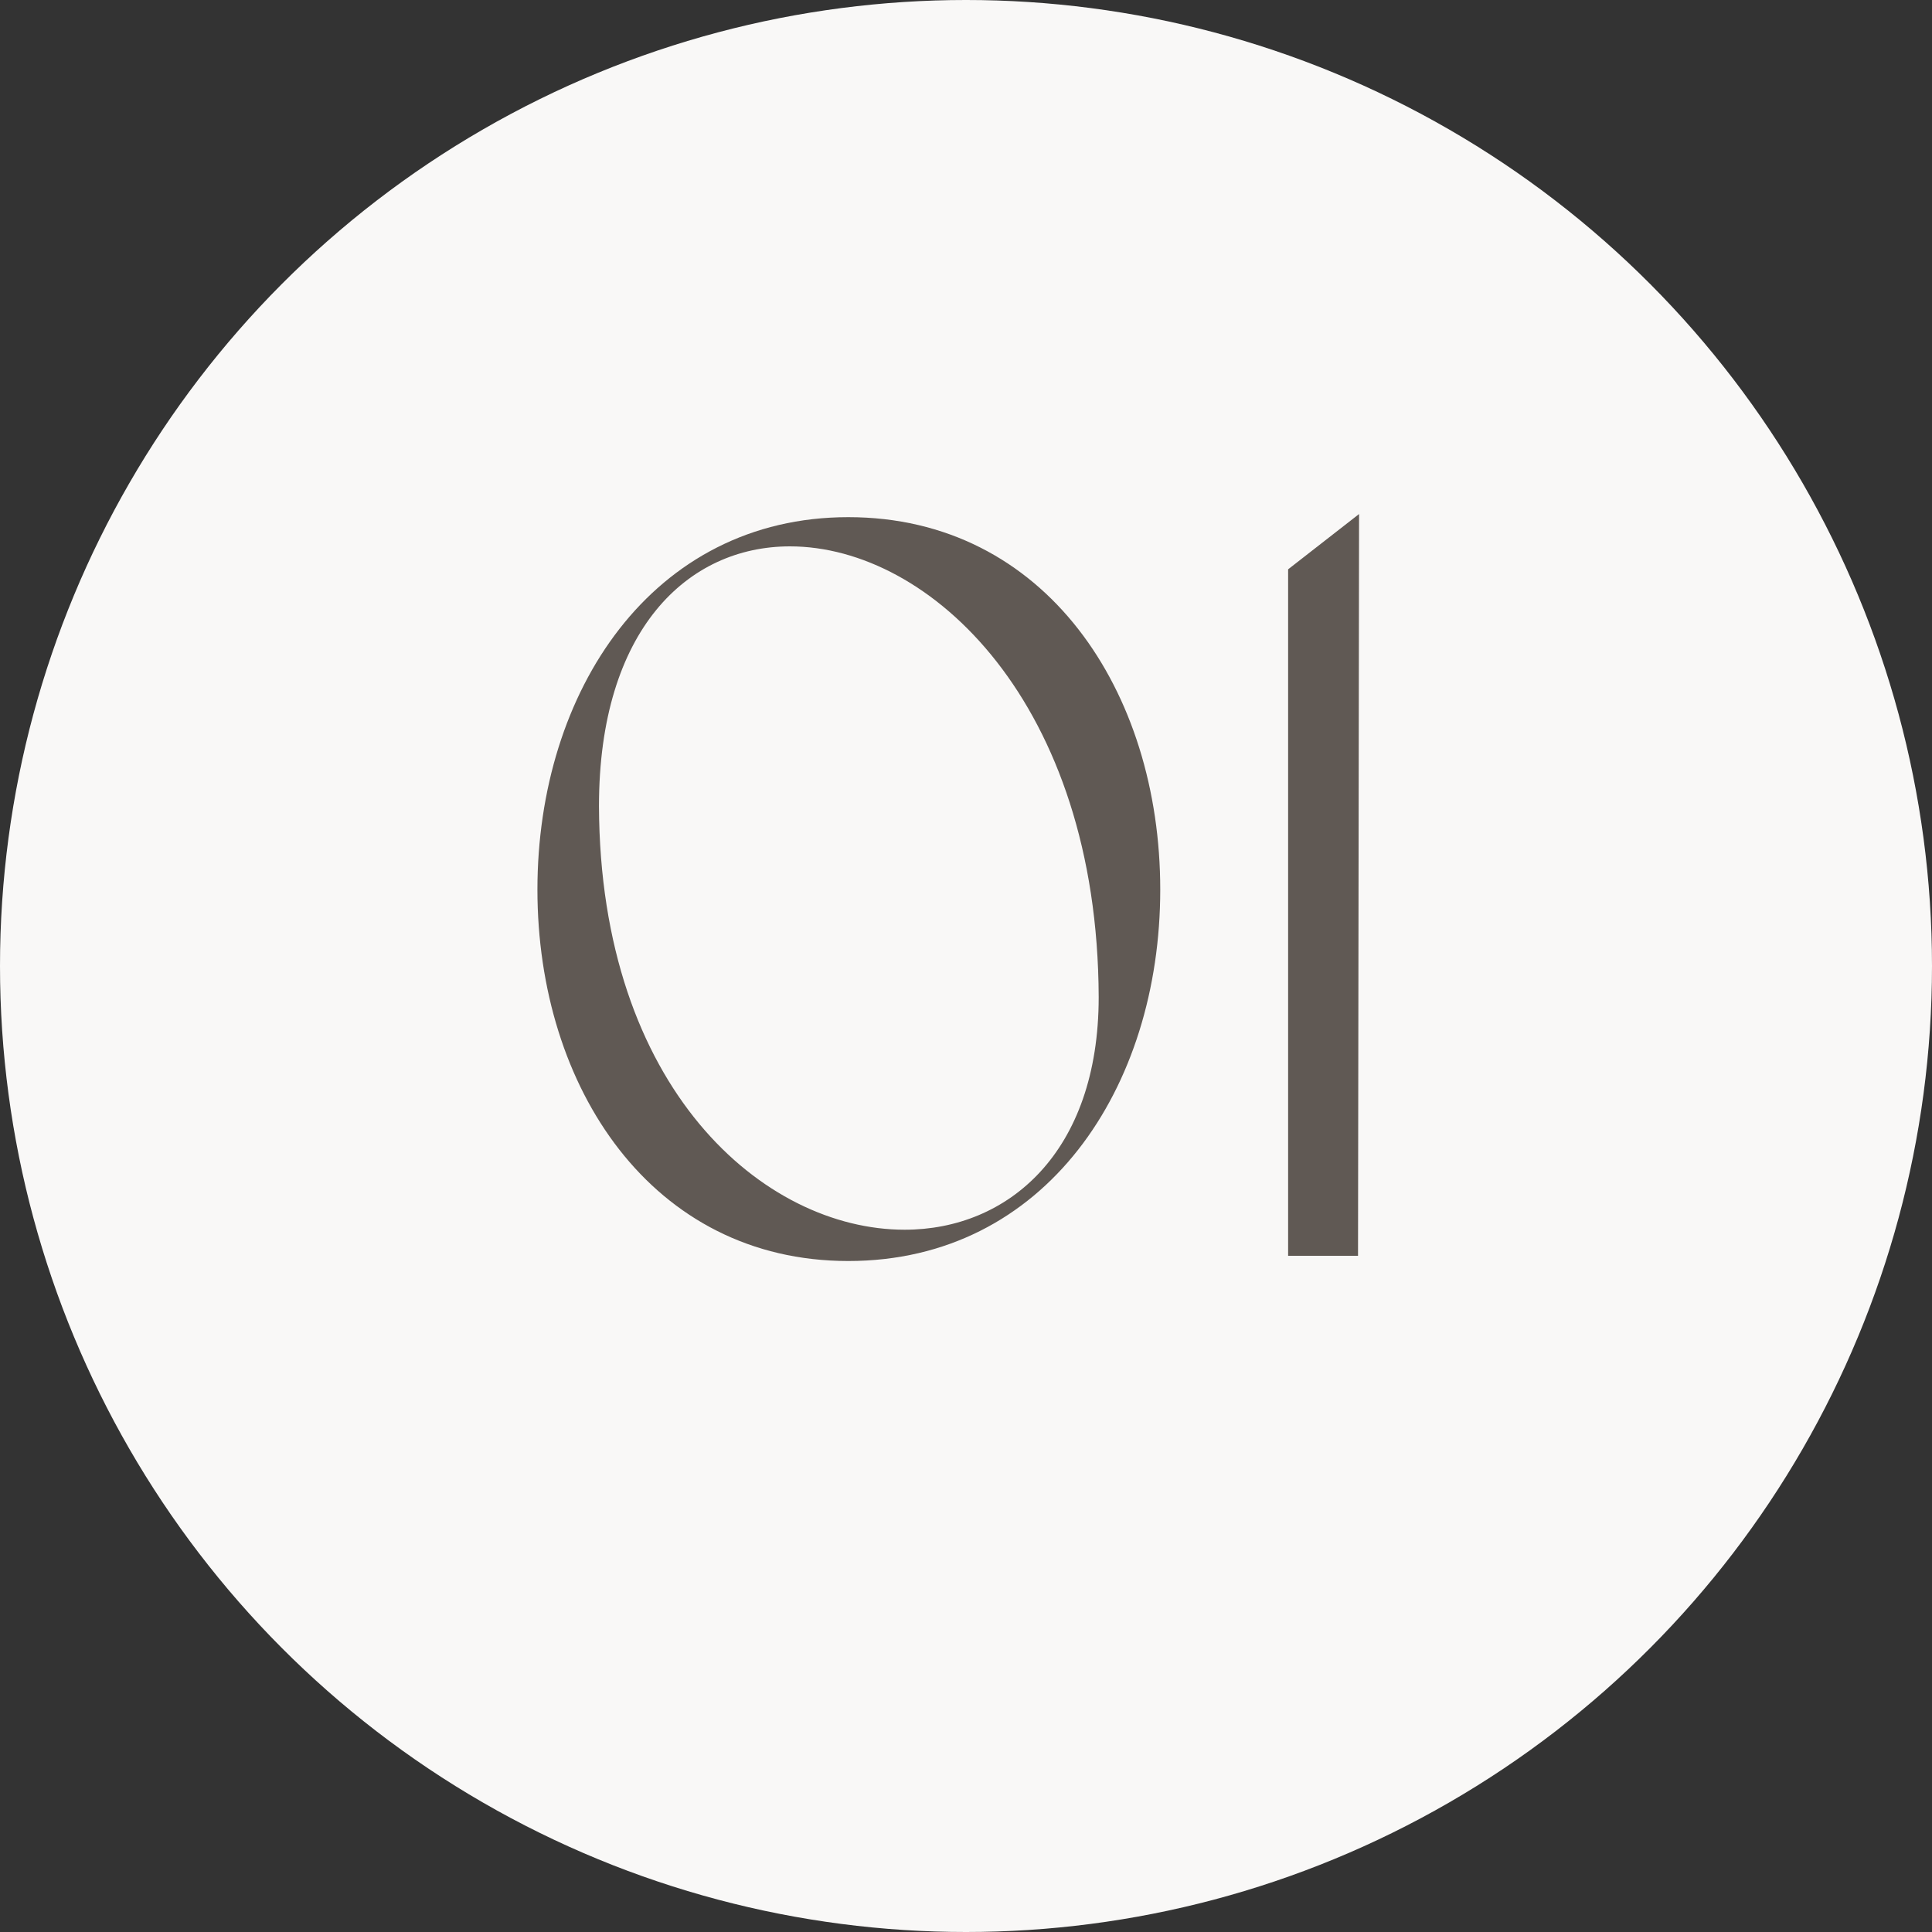
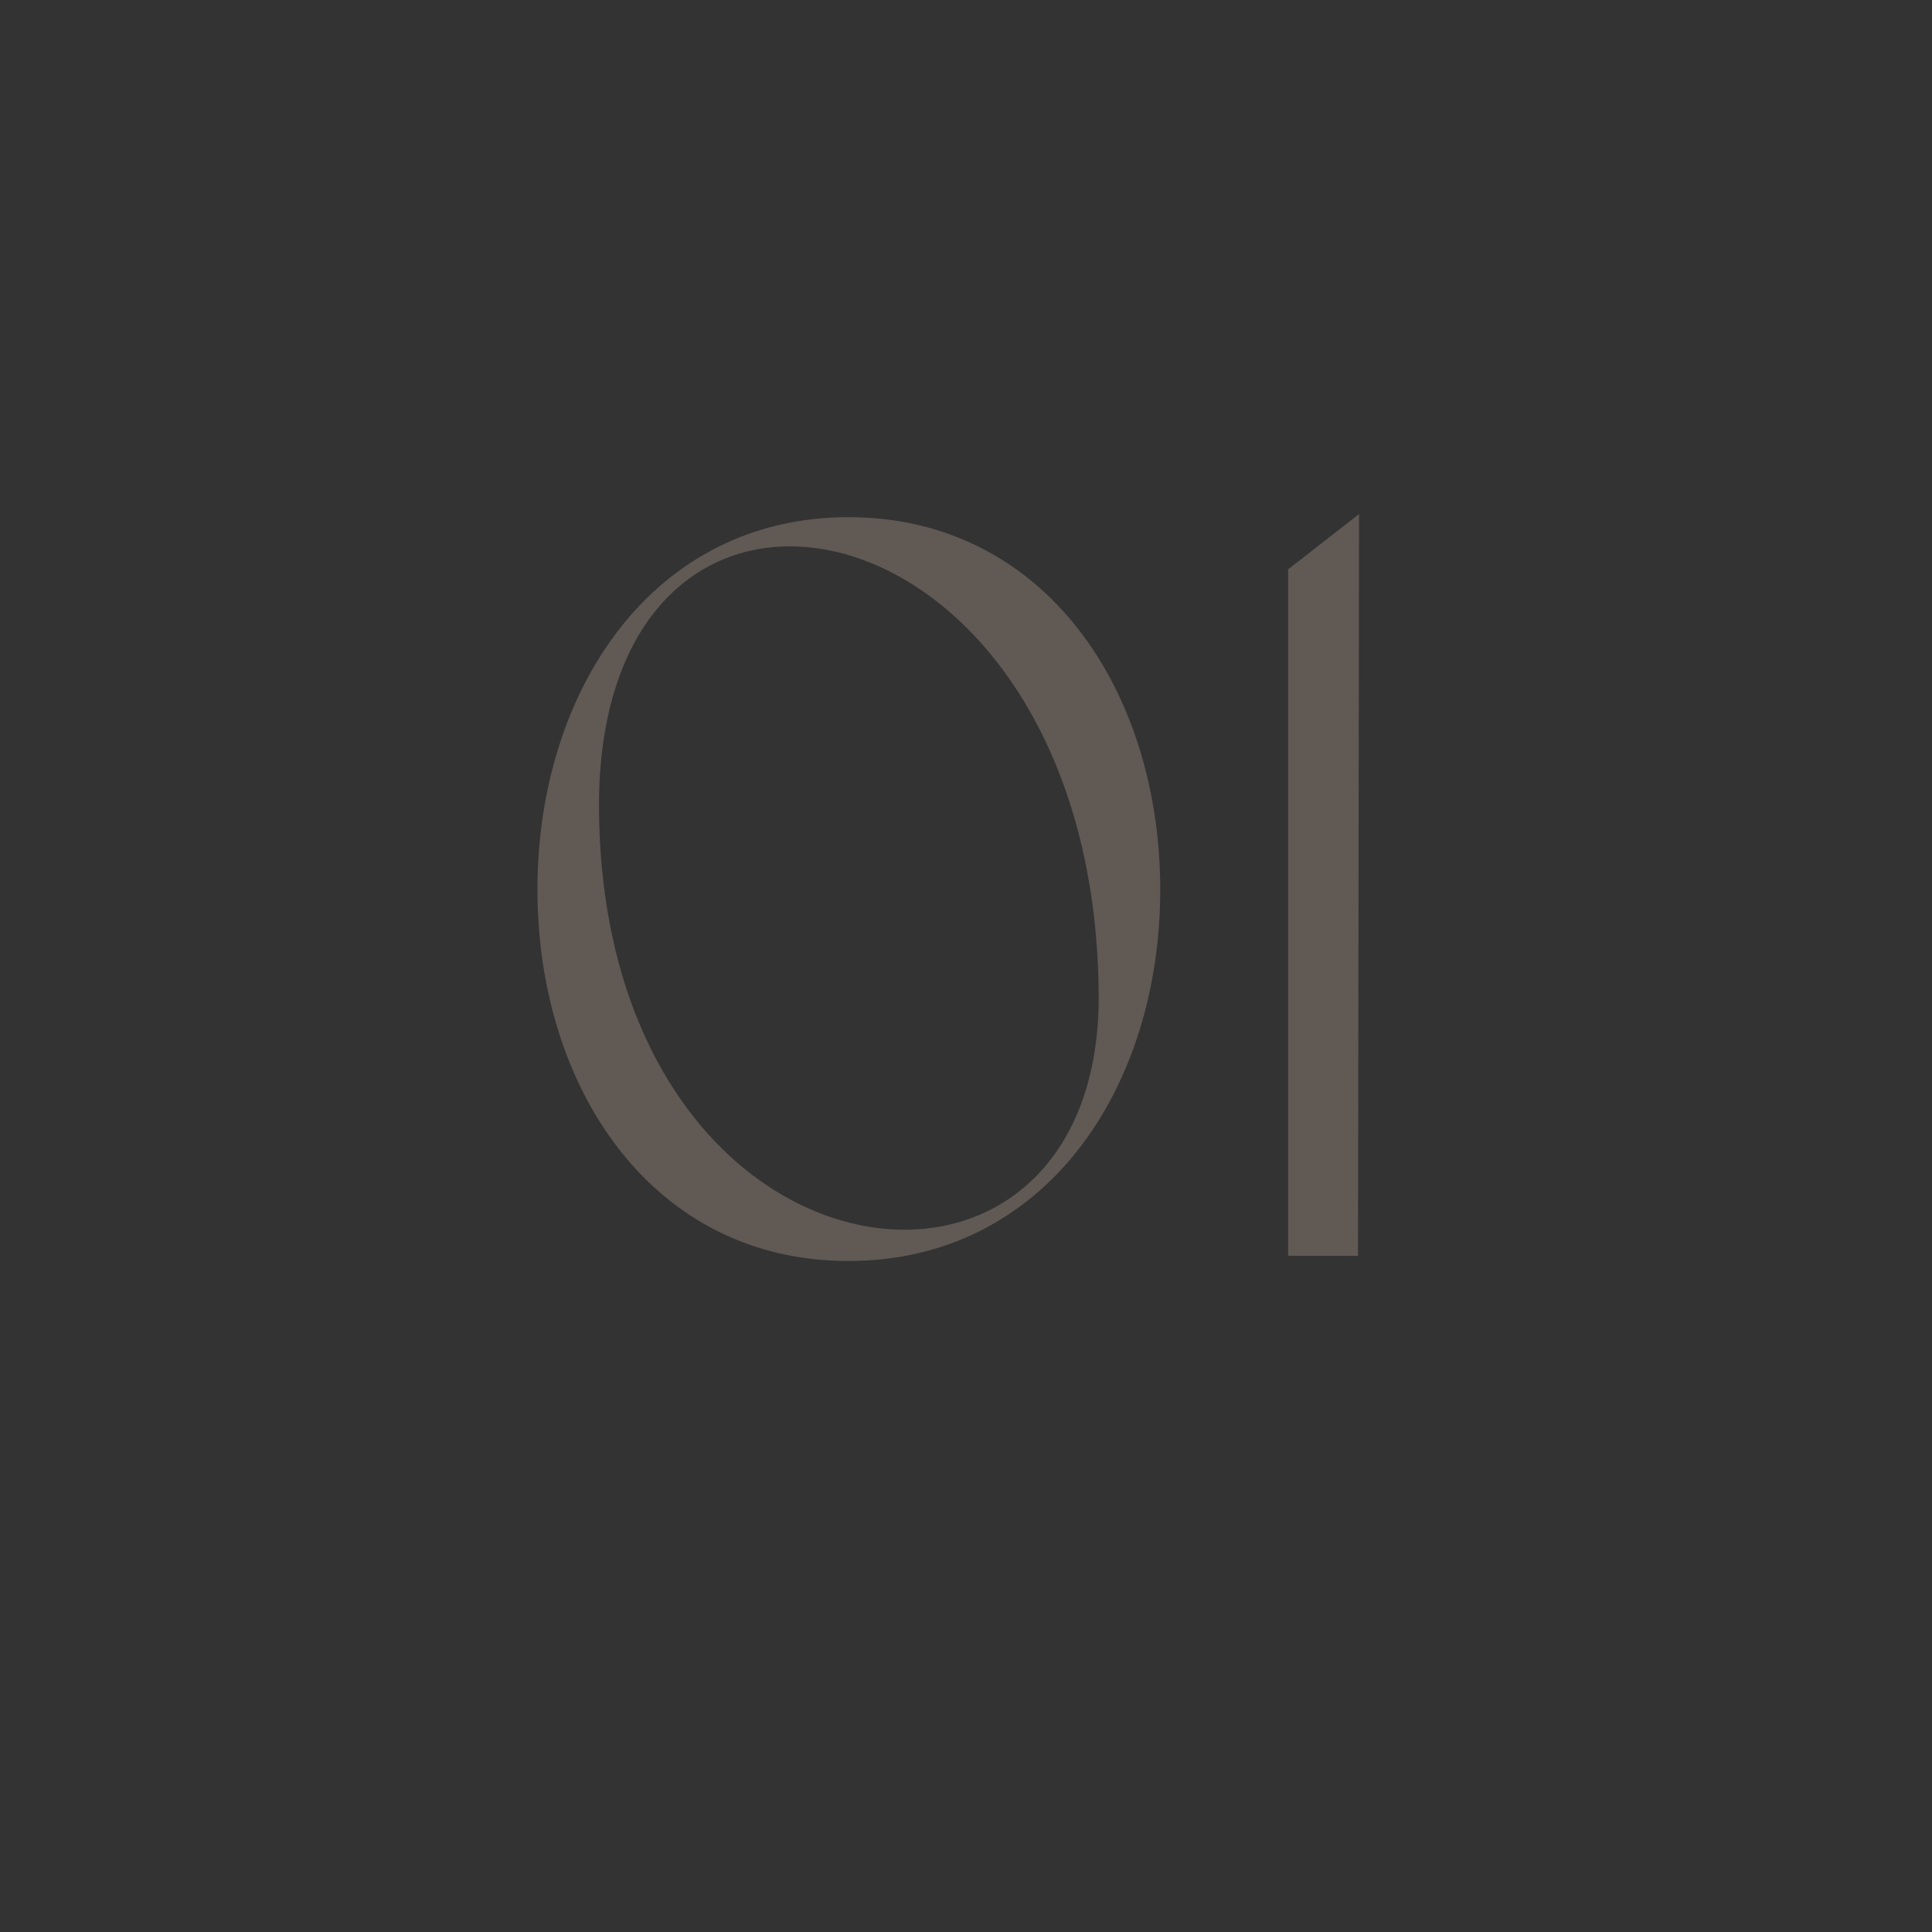
<svg xmlns="http://www.w3.org/2000/svg" width="100" height="100" viewBox="0 0 100 100" fill="none">
  <rect x="0" y="0" width="100" height="100" fill="#333333" stroke="none" />
-   <circle cx="50" cy="50" r="50" fill="#F9F8F7" />
  <path d="M43.908 26.768C54.114 26.768 60.054 35.786 60.054 46.046C60.054 56.306 54.114 65.27 43.908 65.27C33.757 65.27 27.817 56.306 27.817 46.046C27.817 35.786 33.757 26.768 43.908 26.768ZM31.003 41.726C31.056 56.36 39.535 63.65 46.825 63.65C52.17 63.65 56.868 59.654 56.868 51.608C56.815 36.434 48.175 28.28 40.885 28.28C35.593 28.28 31.003 32.6 31.003 41.726ZM66.673 29.468L70.345 26.606L70.291 65H66.673V29.468Z" fill="#605954" />
</svg>